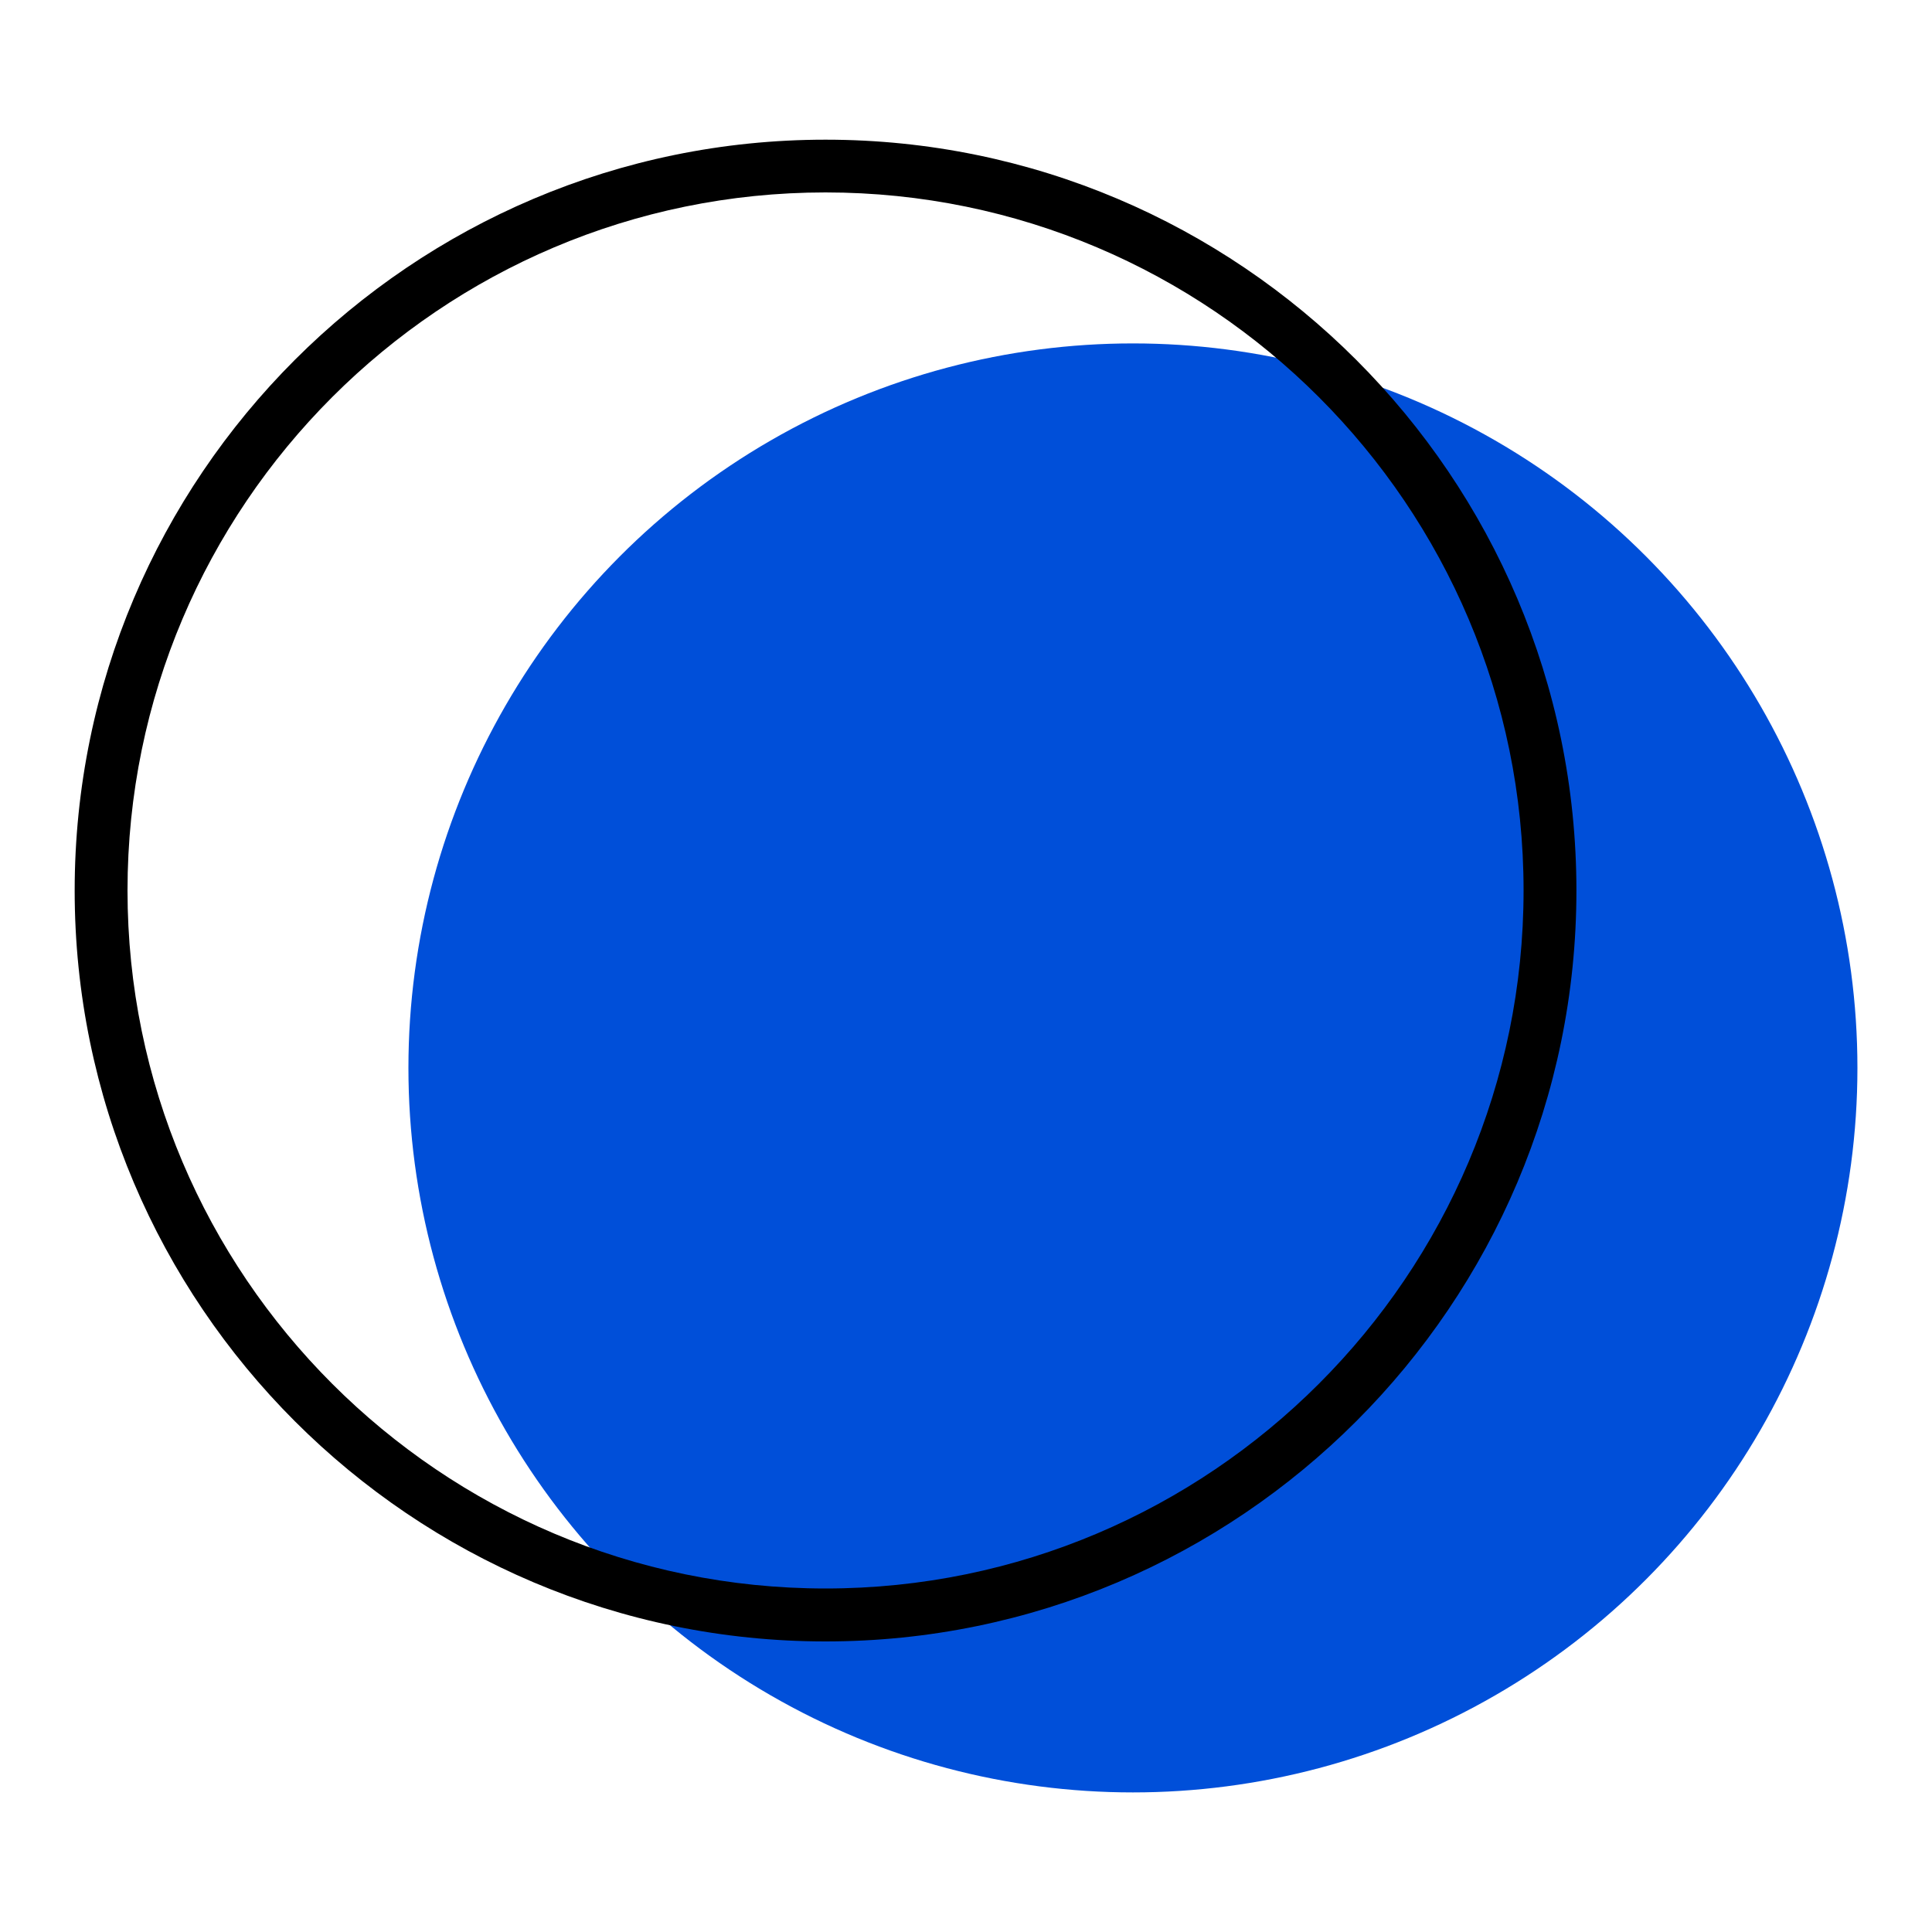
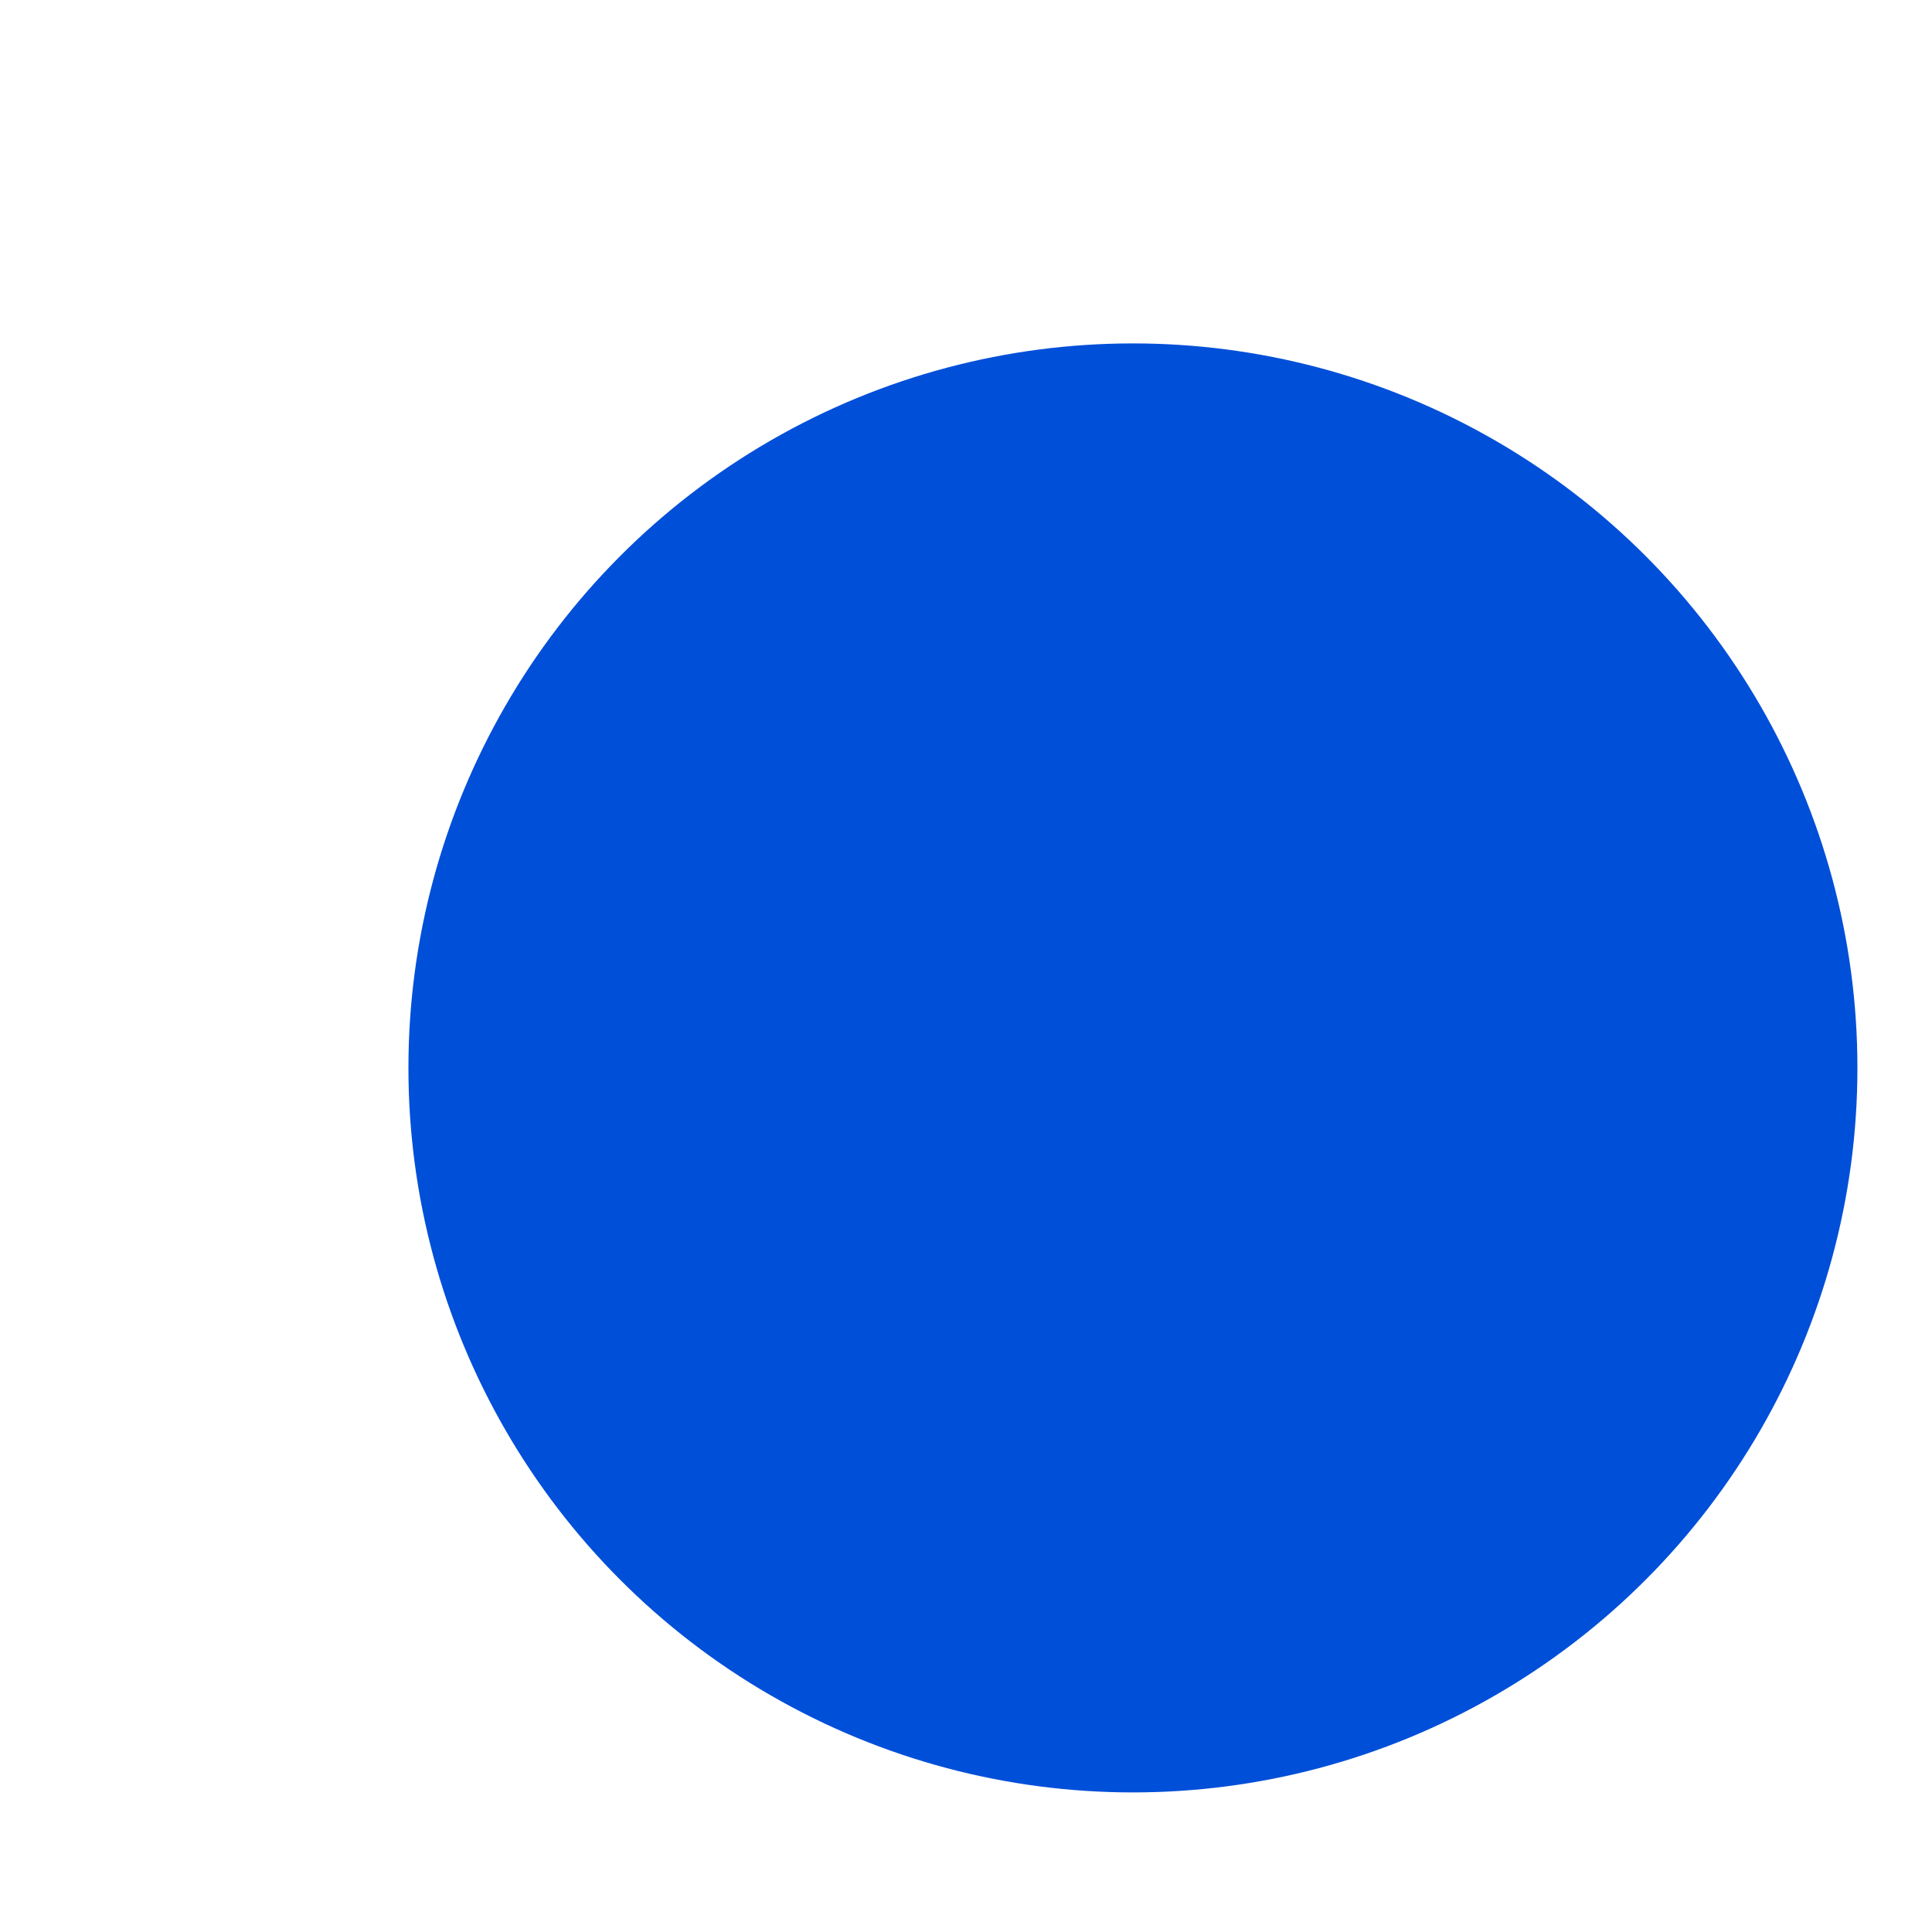
<svg xmlns="http://www.w3.org/2000/svg" version="1.1" width="512" height="512" x="0" y="0" viewBox="0 0 200 200" style="enable-background:new 0 0 512 512" xml:space="preserve" class="">
  <g>
    <circle cx="117.28" cy="110.55" r="75" fill="#004fd9" opacity="1" data-original="#61adff" class="" />
-     <path d="M85.46 169.92c-42.86 0-77.73-34.87-77.73-77.73S42.6 14.46 85.46 14.46s77.73 34.87 77.73 77.73-34.87 77.73-77.73 77.73zm0-150c-39.85 0-72.26 32.42-72.26 72.26s32.42 72.26 72.26 72.26 72.26-32.42 72.26-72.26-32.42-72.26-72.26-72.26z" fill="#000000" opacity="1" data-original="#000000" class="" />
  </g>
</svg>